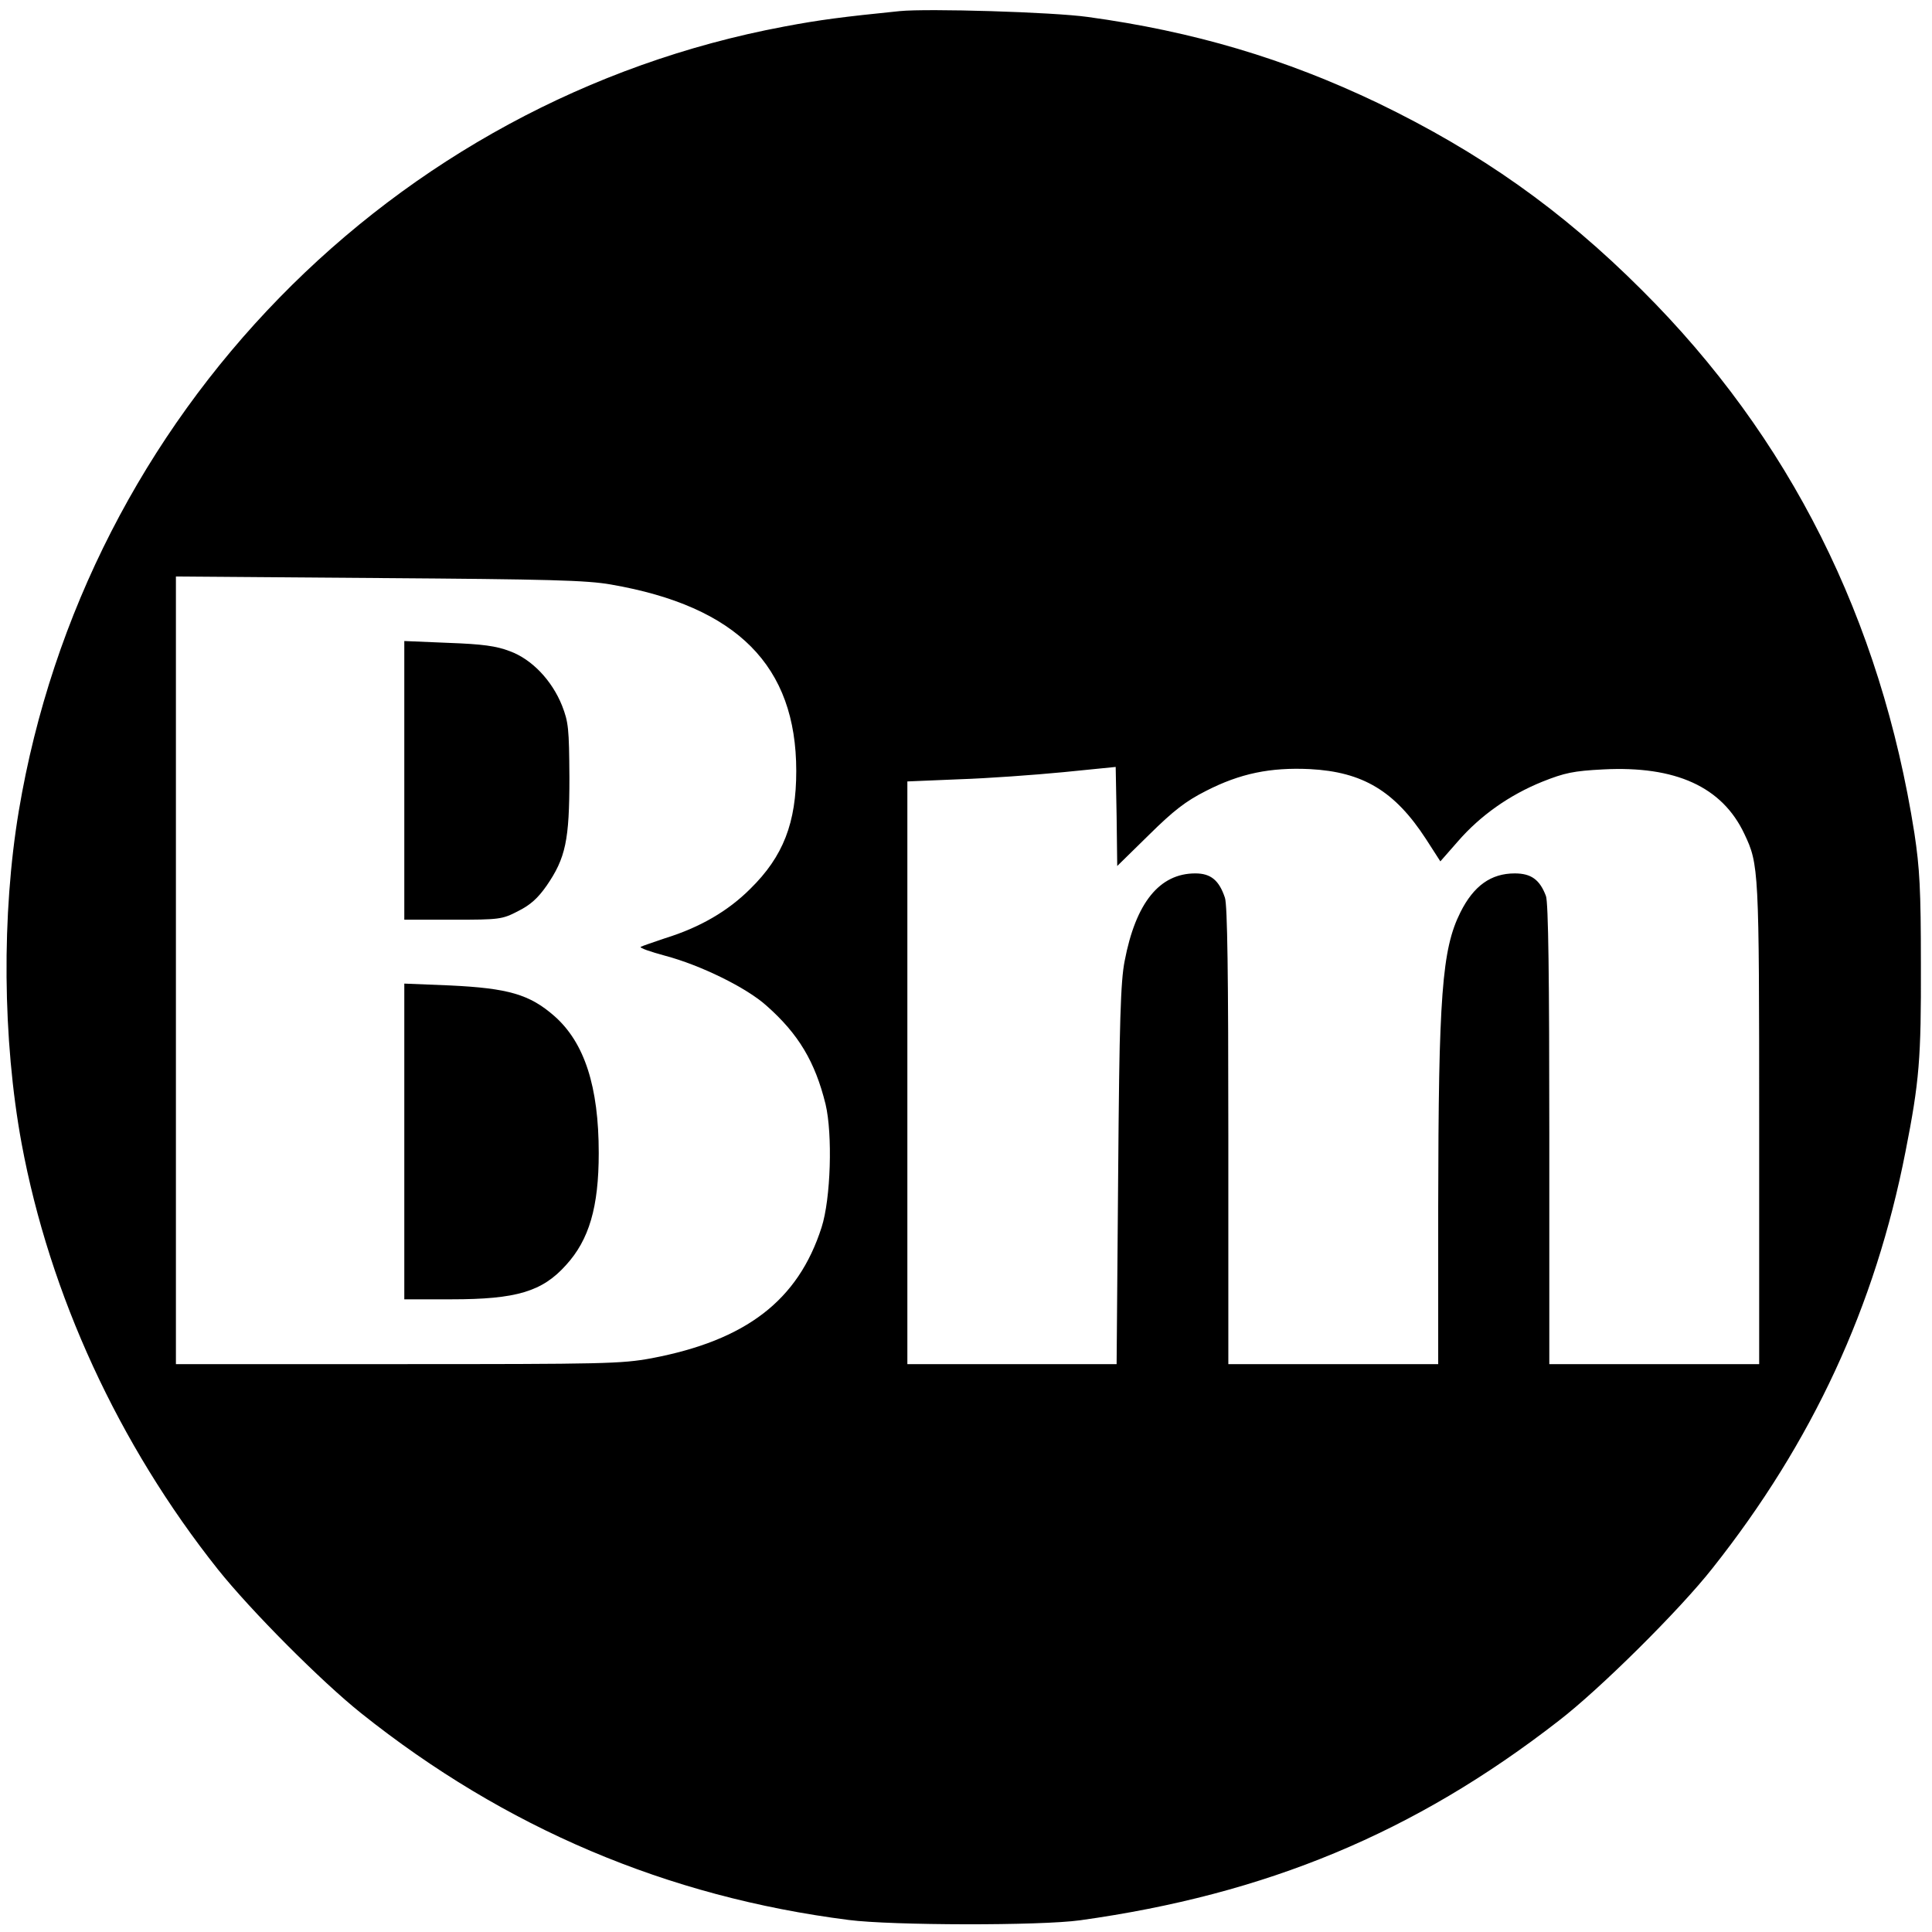
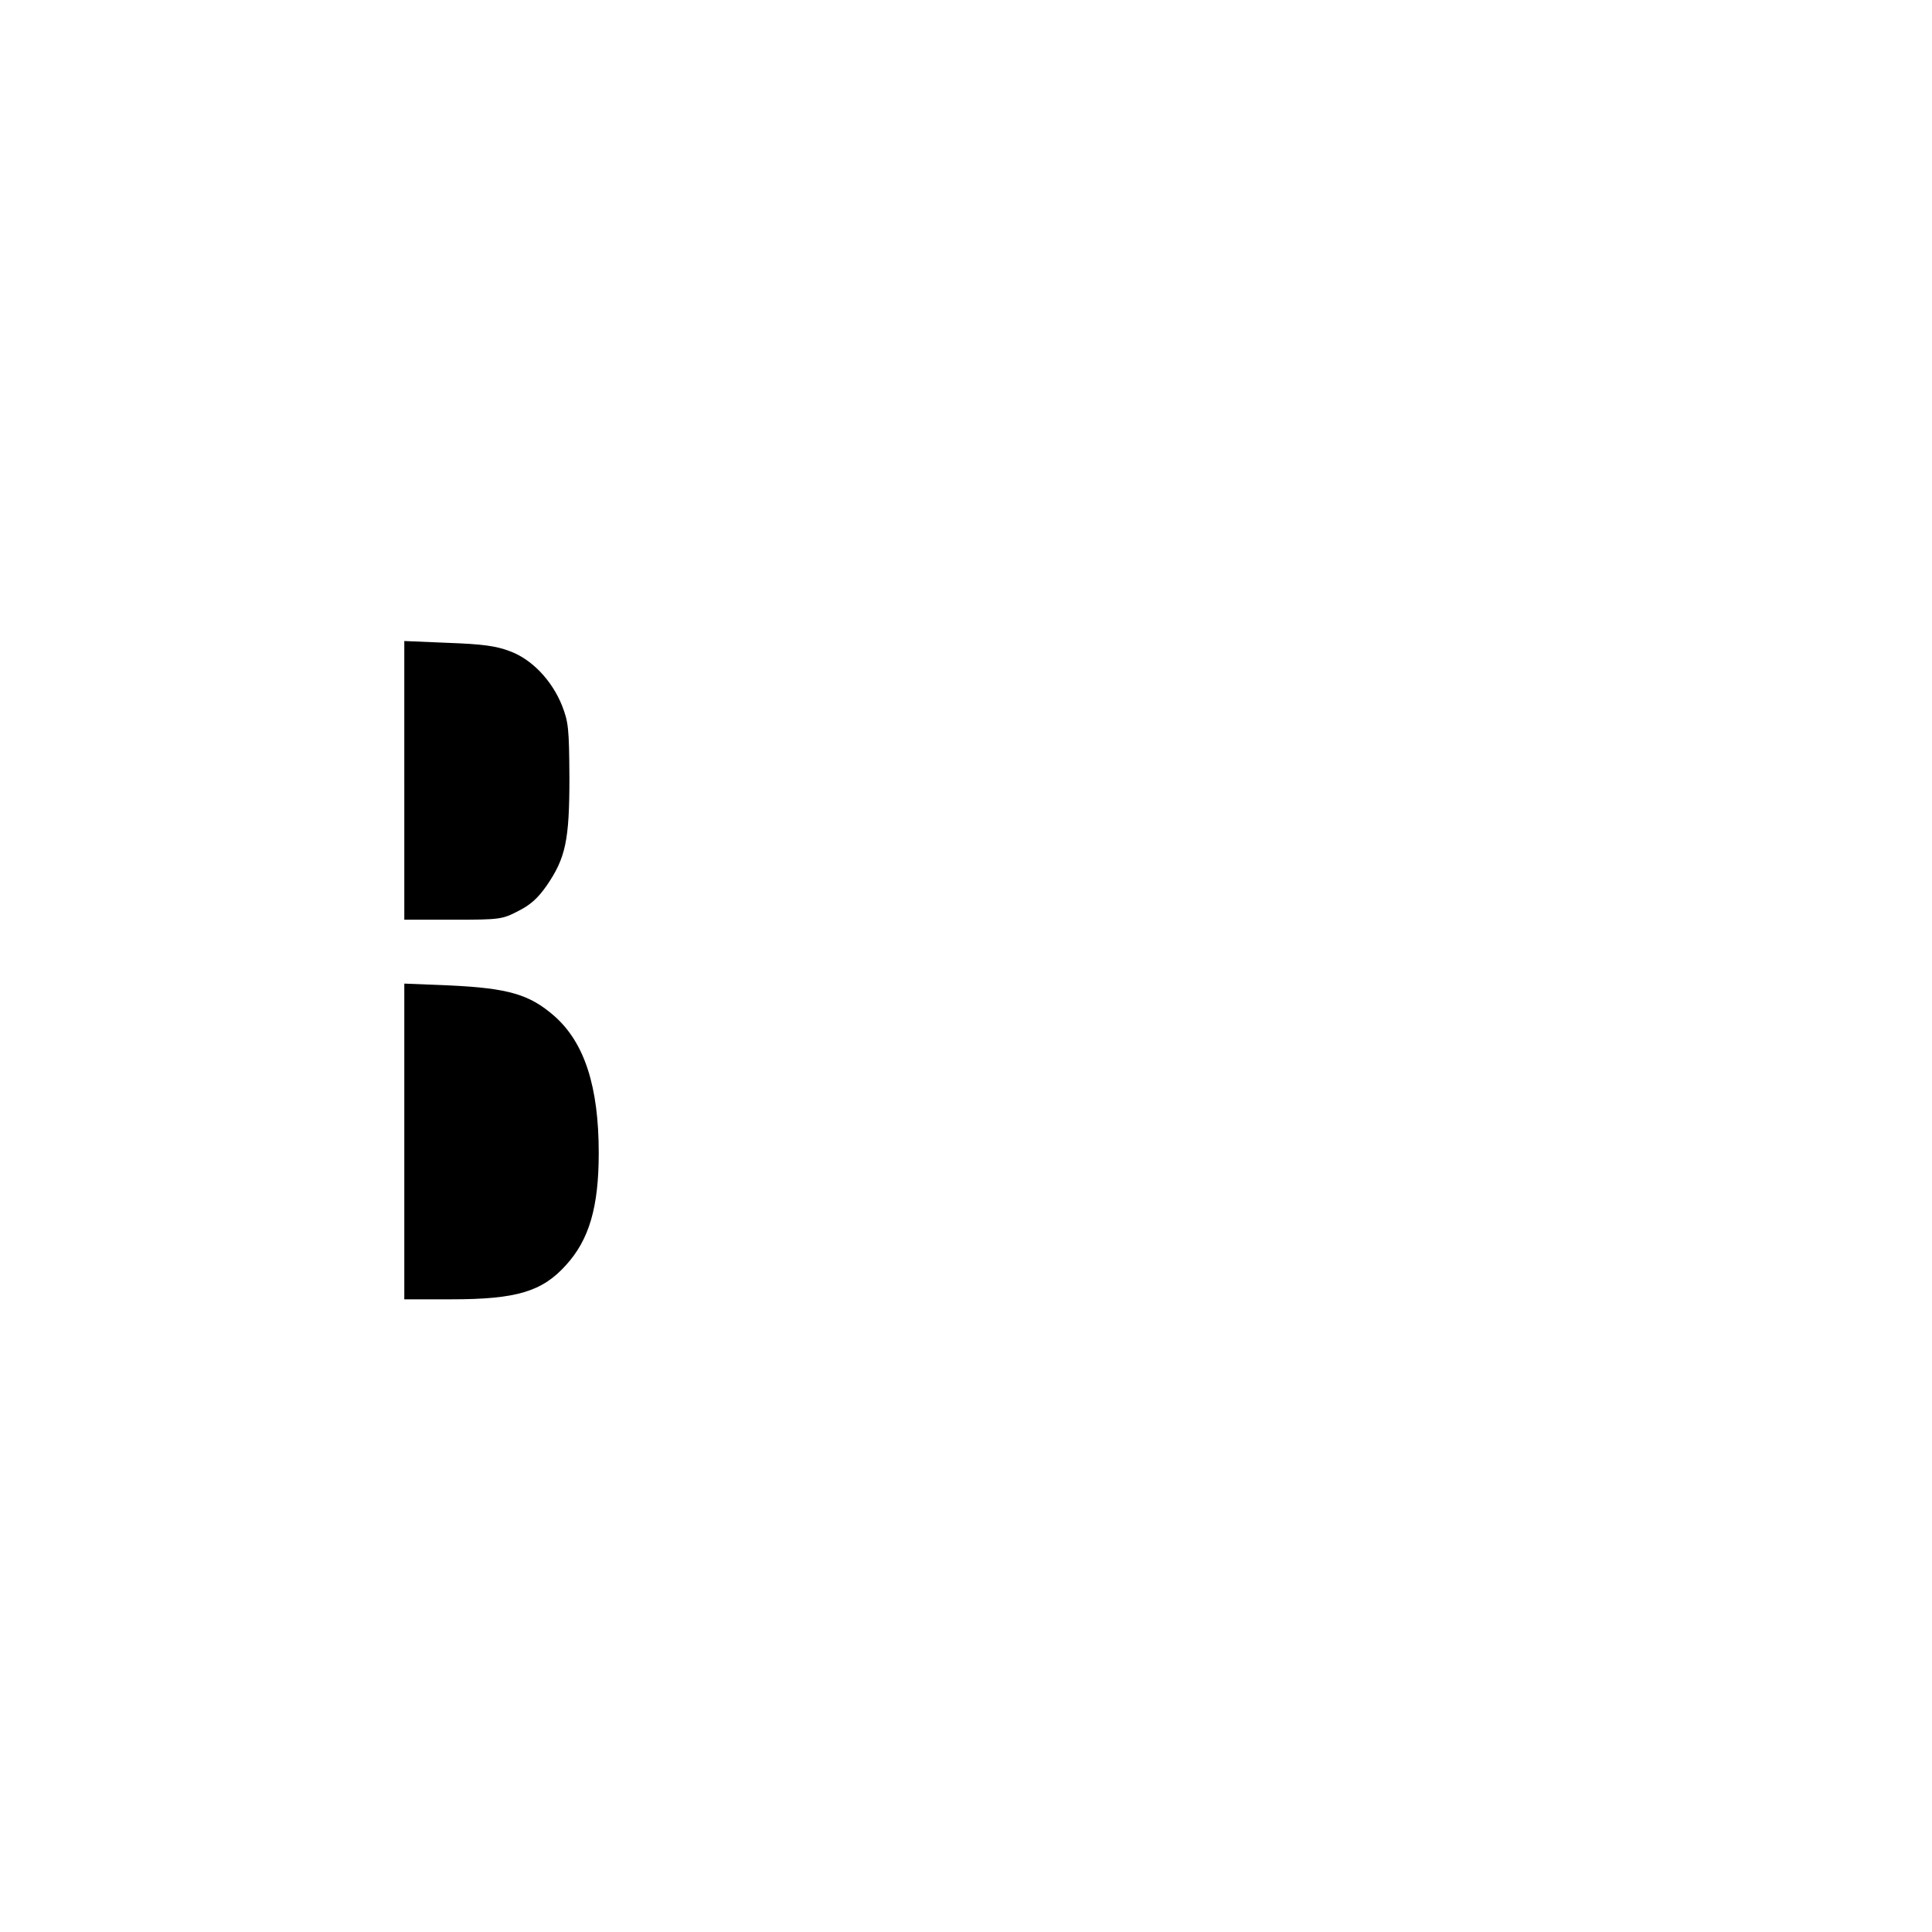
<svg xmlns="http://www.w3.org/2000/svg" version="1.0" width="626pt" height="626pt" viewBox="0 0 626 626" preserveAspectRatio="xMidYMid meet">
  <g transform="translate(0,626) scale(0.1,-0.1)" fill="#000000" stroke="none">
-     <path d="M2915 6224 c-187 -19 -257 -28 -374 -50 -1270 -238 -2265 -1258 -2480 -2541 -56 -335 -53 -741 9 -1078 91 -490 314 -975 636 -1380 107 -134 335 -363 464 -466 466 -372 991 -595 1580 -670 139 -18 621 -19 750 -1 603 84 1083 283 1550 646 134 103 393 360 499 495 324 409 527 848 625 1349 45 228 51 302 50 607 0 244 -4 312 -21 425 -109 694 -404 1283 -883 1760 -260 260 -524 446 -855 606 -301 144 -597 232 -940 279 -114 16 -519 28 -610 19z m-935 -1858 c409 -71 600 -264 600 -604 0 -168 -42 -277 -149 -382 -72 -72 -163 -125 -276 -160 -38 -13 -74 -25 -79 -28 -5 -3 31 -16 80 -29 113 -30 263 -103 328 -162 103 -91 157 -181 191 -319 23 -97 17 -306 -13 -399 -76 -237 -245 -366 -551 -424 -98 -18 -154 -19 -823 -19 l-718 0 0 1276 0 1276 658 -5 c551 -4 672 -7 752 -21z m1743 -811 c80 79 119 109 184 142 111 57 209 77 337 71 172 -9 275 -71 376 -226 l47 -73 57 65 c73 84 167 150 273 193 73 29 101 35 198 40 234 12 385 -56 457 -209 47 -99 48 -113 48 -938 l0 -780 -340 0 -340 0 0 744 c0 503 -3 754 -11 773 -20 53 -48 73 -101 73 -77 0 -133 -40 -176 -126 -60 -120 -71 -269 -72 -956 l0 -508 -340 0 -340 0 0 739 c0 525 -3 748 -11 772 -19 57 -46 79 -96 79 -116 0 -193 -95 -229 -284 -13 -66 -17 -194 -21 -693 l-5 -613 -339 0 -339 0 0 944 0 944 168 7 c92 3 244 14 337 23 l170 17 3 -160 2 -161 103 101z" />
    <path d="M1310 3732 l0 -452 158 0 c151 0 159 1 211 28 40 20 64 42 92 82 62 90 74 148 74 350 -1 160 -3 180 -24 234 -33 82 -98 150 -169 176 -44 17 -89 23 -199 27 l-143 6 0 -451z" />
    <path d="M1310 2562 l0 -512 153 0 c210 0 294 25 371 111 75 82 106 188 106 363 0 215 -46 358 -144 444 -80 70 -149 90 -338 99 l-148 6 0 -511z" />
  </g>
</svg>